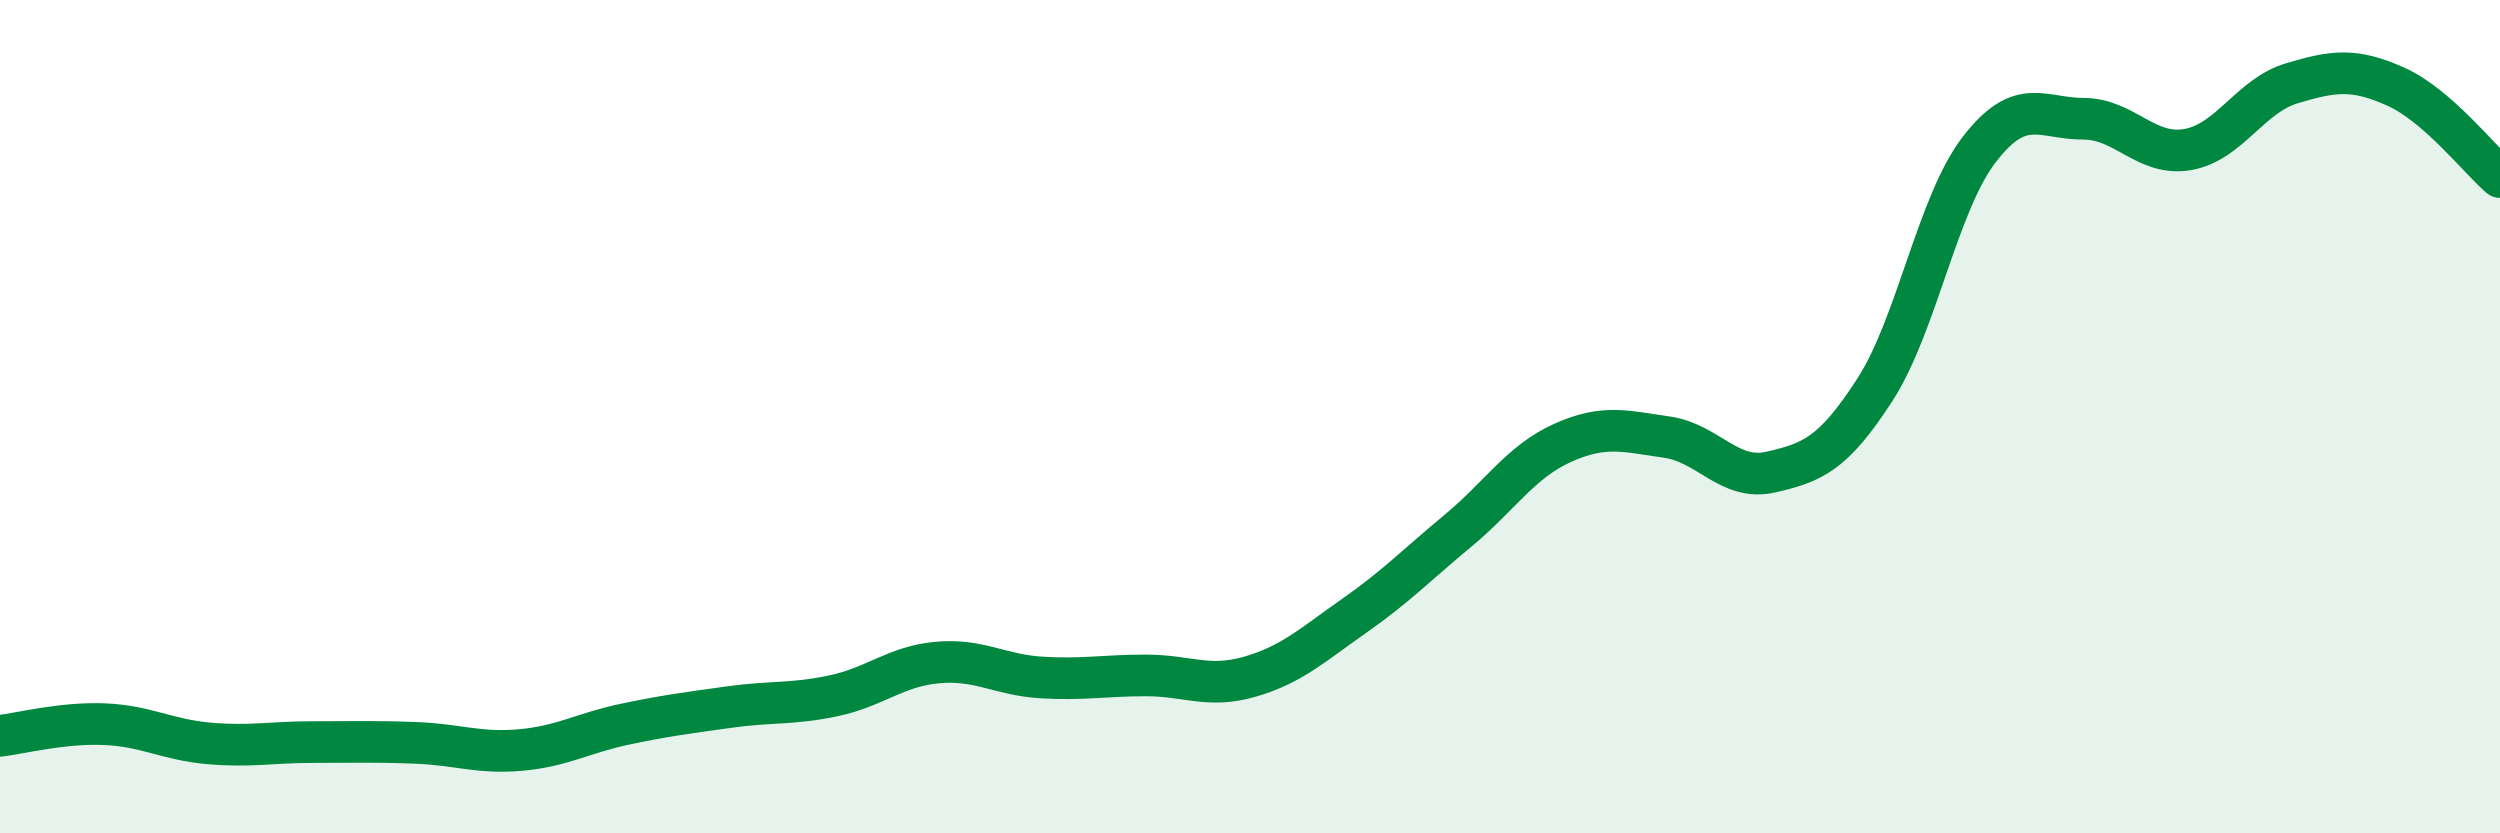
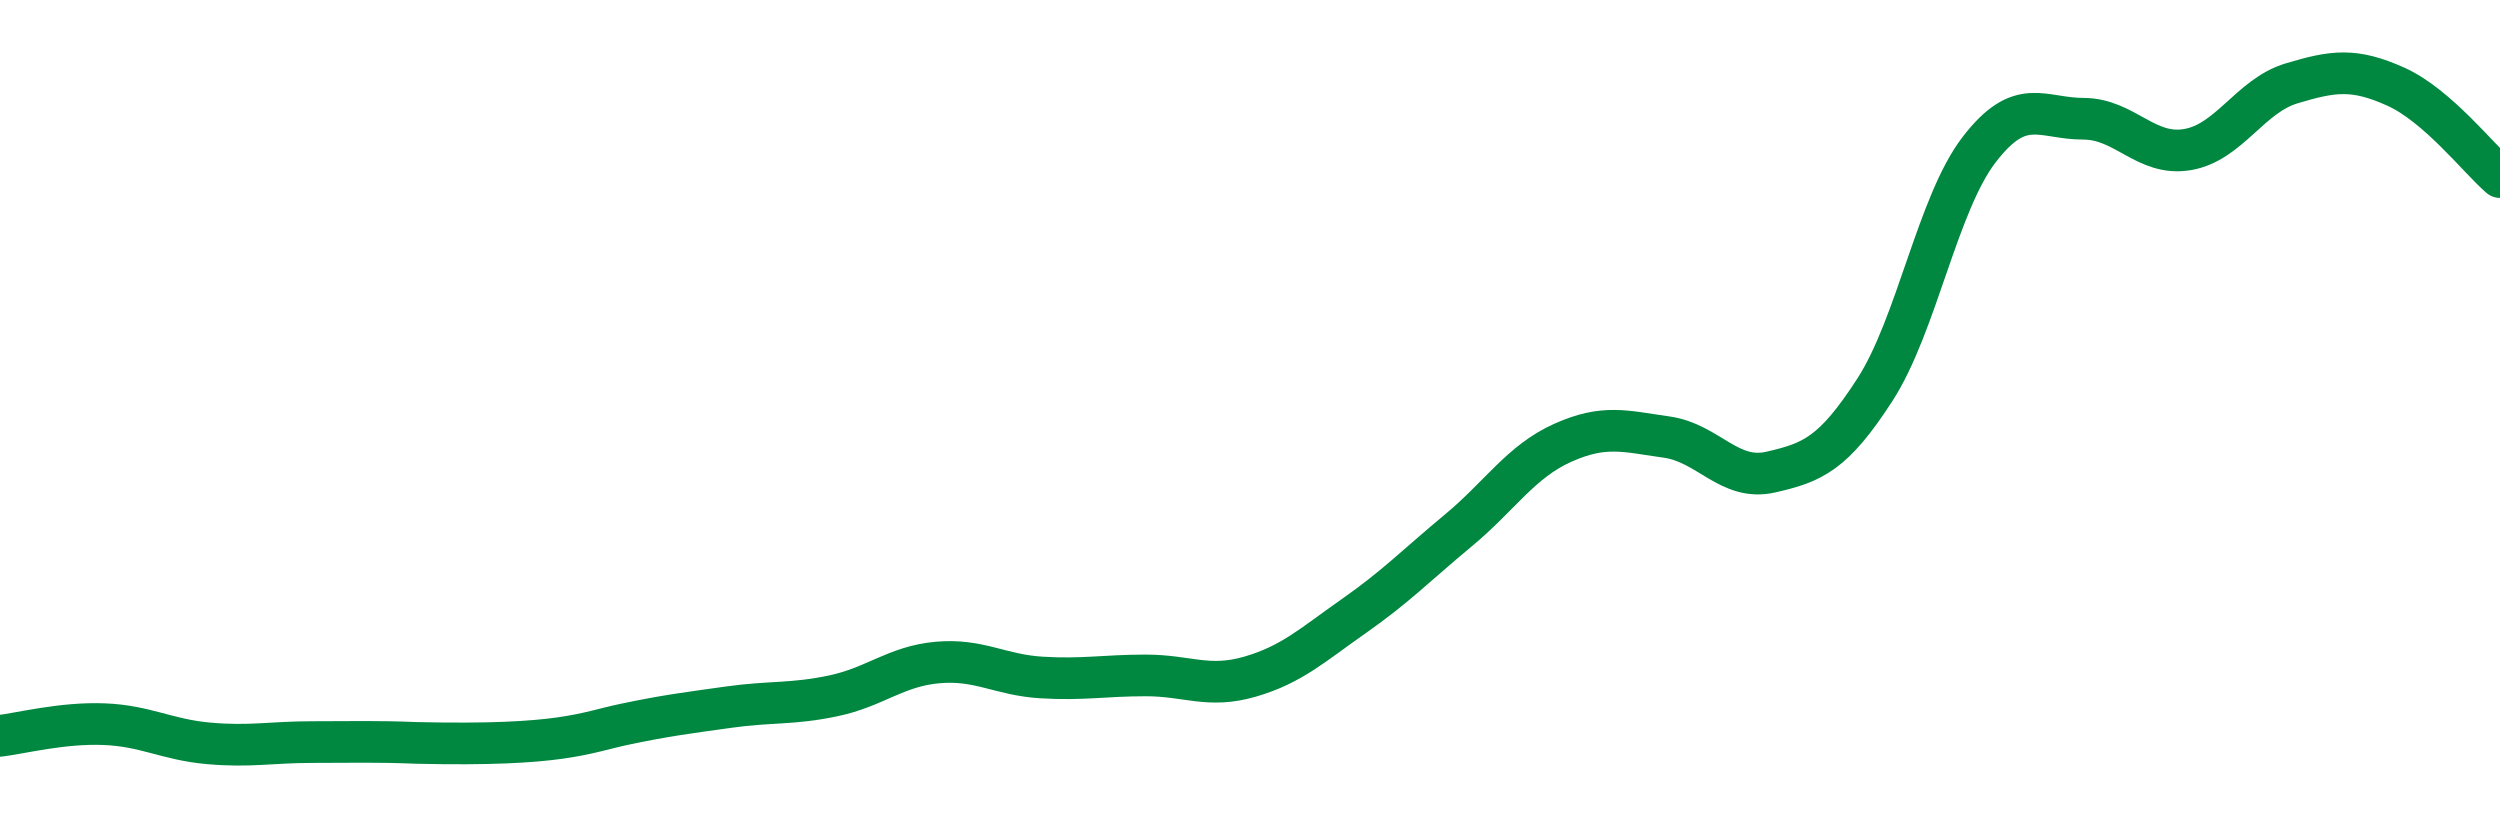
<svg xmlns="http://www.w3.org/2000/svg" width="60" height="20" viewBox="0 0 60 20">
-   <path d="M 0,17.66 C 0.5,17.6 1.5,17.34 2.5,17.38 C 3.5,17.42 4,17.75 5,17.84 C 6,17.93 6.5,17.81 7.5,17.81 C 8.5,17.81 9,17.79 10,17.83 C 11,17.87 11.5,18.09 12.5,18 C 13.5,17.91 14,17.59 15,17.38 C 16,17.17 16.5,17.11 17.5,16.97 C 18.5,16.83 19,16.91 20,16.7 C 21,16.49 21.5,15.99 22.5,15.9 C 23.5,15.81 24,16.2 25,16.26 C 26,16.32 26.5,16.21 27.5,16.21 C 28.5,16.21 29,16.53 30,16.24 C 31,15.95 31.5,15.48 32.5,14.78 C 33.5,14.08 34,13.56 35,12.73 C 36,11.9 36.5,11.08 37.5,10.63 C 38.5,10.18 39,10.35 40,10.49 C 41,10.63 41.5,11.56 42.5,11.33 C 43.5,11.1 44,10.9 45,9.35 C 46,7.8 46.5,4.89 47.5,3.59 C 48.5,2.29 49,2.85 50,2.85 C 51,2.85 51.5,3.76 52.5,3.59 C 53.5,3.42 54,2.3 55,2 C 56,1.7 56.5,1.63 57.5,2.08 C 58.5,2.53 59.5,3.82 60,4.25L60 20L0 20Z" fill="#008740" opacity="0.1" stroke-linecap="round" stroke-linejoin="round" />
-   <path d="M 0,17.66 C 0.5,17.6 1.5,17.34 2.5,17.38 C 3.5,17.42 4,17.75 5,17.84 C 6,17.93 6.5,17.81 7.5,17.81 C 8.5,17.81 9,17.79 10,17.83 C 11,17.87 11.5,18.09 12.5,18 C 13.5,17.91 14,17.59 15,17.38 C 16,17.17 16.5,17.11 17.5,16.97 C 18.5,16.83 19,16.91 20,16.7 C 21,16.49 21.5,15.99 22.5,15.9 C 23.5,15.81 24,16.2 25,16.26 C 26,16.32 26.5,16.21 27.5,16.21 C 28.5,16.21 29,16.53 30,16.24 C 31,15.95 31.5,15.48 32.5,14.78 C 33.5,14.08 34,13.56 35,12.73 C 36,11.9 36.5,11.08 37.5,10.63 C 38.5,10.18 39,10.35 40,10.49 C 41,10.63 41.5,11.56 42.5,11.33 C 43.5,11.1 44,10.9 45,9.35 C 46,7.8 46.5,4.89 47.5,3.59 C 48.5,2.29 49,2.85 50,2.85 C 51,2.85 51.5,3.76 52.5,3.59 C 53.5,3.42 54,2.3 55,2 C 56,1.7 56.5,1.63 57.5,2.08 C 58.5,2.53 59.5,3.82 60,4.25" stroke="#008740" stroke-width="1" fill="none" stroke-linecap="round" stroke-linejoin="round" />
+   <path d="M 0,17.66 C 0.5,17.6 1.5,17.34 2.5,17.38 C 3.5,17.42 4,17.75 5,17.84 C 6,17.93 6.5,17.81 7.5,17.81 C 8.5,17.81 9,17.79 10,17.83 C 13.5,17.91 14,17.59 15,17.38 C 16,17.17 16.5,17.11 17.5,16.97 C 18.5,16.83 19,16.91 20,16.7 C 21,16.49 21.5,15.99 22.5,15.9 C 23.5,15.81 24,16.2 25,16.26 C 26,16.32 26.5,16.21 27.5,16.21 C 28.5,16.21 29,16.53 30,16.24 C 31,15.95 31.5,15.48 32.5,14.78 C 33.5,14.08 34,13.56 35,12.73 C 36,11.9 36.5,11.08 37.5,10.63 C 38.5,10.18 39,10.35 40,10.49 C 41,10.63 41.5,11.56 42.5,11.33 C 43.5,11.1 44,10.9 45,9.35 C 46,7.8 46.5,4.89 47.5,3.59 C 48.5,2.29 49,2.85 50,2.85 C 51,2.85 51.5,3.76 52.5,3.59 C 53.5,3.42 54,2.3 55,2 C 56,1.7 56.5,1.63 57.5,2.08 C 58.5,2.53 59.5,3.82 60,4.25" stroke="#008740" stroke-width="1" fill="none" stroke-linecap="round" stroke-linejoin="round" />
</svg>